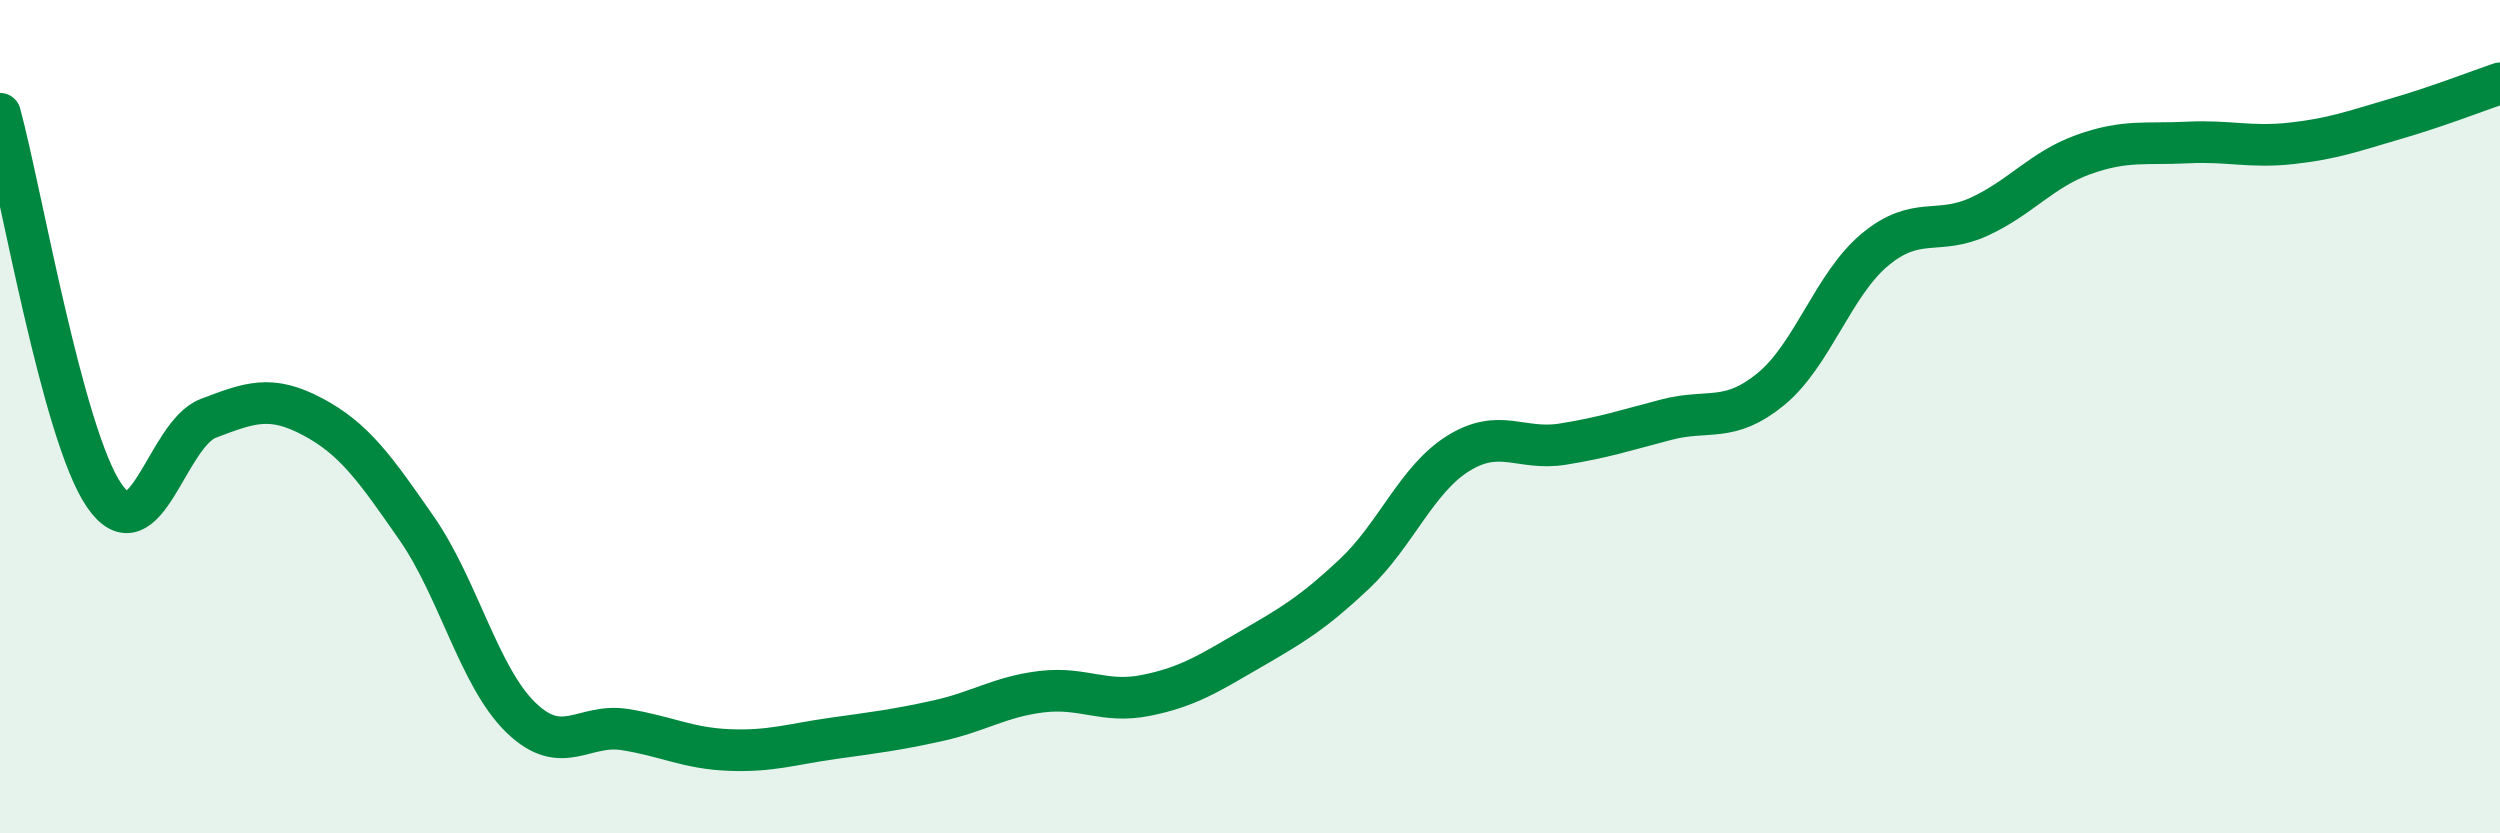
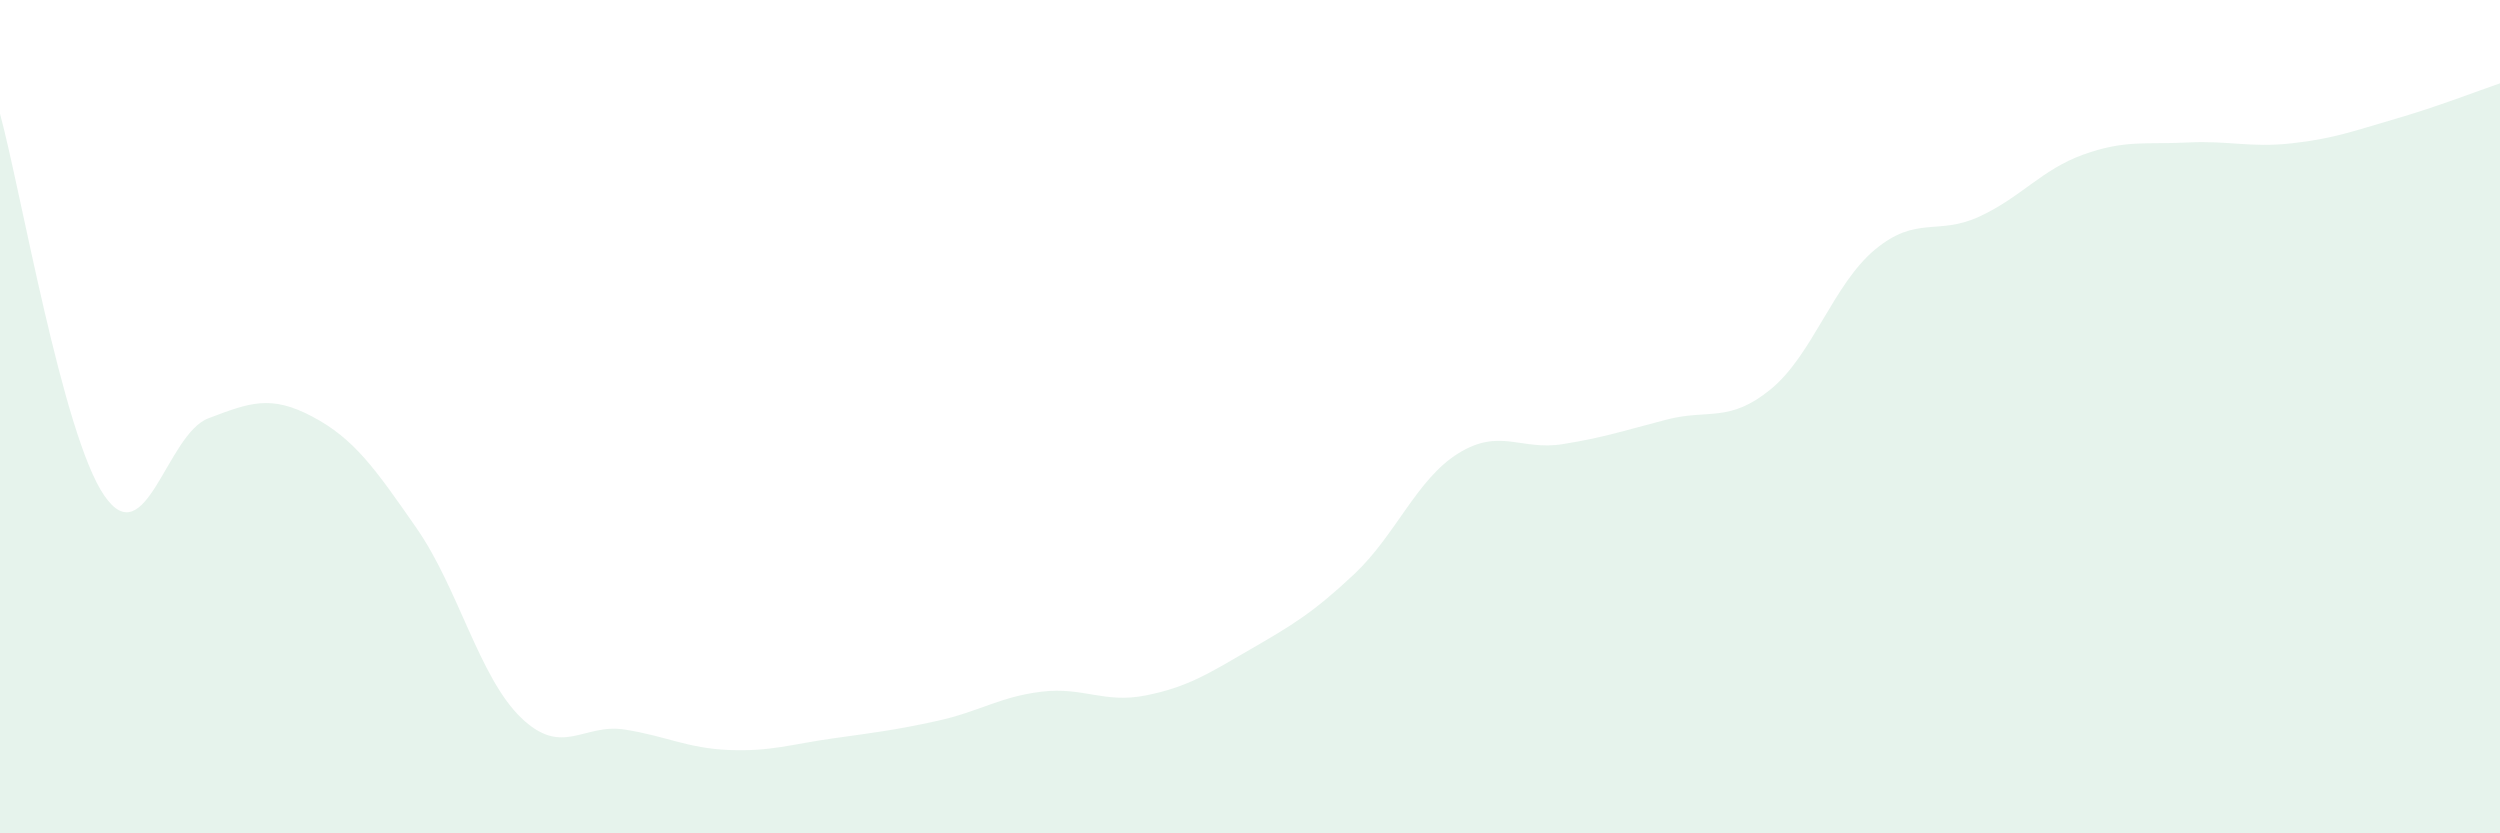
<svg xmlns="http://www.w3.org/2000/svg" width="60" height="20" viewBox="0 0 60 20">
  <path d="M 0,2.73 C 0.5,4.56 1.5,10.43 2.5,11.89 C 3.5,13.35 4,10.42 5,10.04 C 6,9.66 6.5,9.47 7.5,10 C 8.5,10.53 9,11.24 10,12.68 C 11,14.12 11.5,16.25 12.5,17.22 C 13.5,18.19 14,17.35 15,17.51 C 16,17.67 16.5,17.96 17.5,18 C 18.5,18.04 19,17.86 20,17.72 C 21,17.58 21.5,17.52 22.5,17.3 C 23.5,17.08 24,16.72 25,16.6 C 26,16.48 26.5,16.89 27.5,16.69 C 28.5,16.49 29,16.17 30,15.59 C 31,15.01 31.5,14.72 32.5,13.78 C 33.5,12.84 34,11.5 35,10.88 C 36,10.26 36.5,10.82 37.5,10.66 C 38.5,10.5 39,10.33 40,10.07 C 41,9.81 41.5,10.16 42.5,9.34 C 43.5,8.52 44,6.82 45,5.99 C 46,5.16 46.5,5.66 47.5,5.2 C 48.5,4.74 49,4.07 50,3.71 C 51,3.35 51.5,3.47 52.5,3.42 C 53.5,3.37 54,3.55 55,3.44 C 56,3.33 56.5,3.14 57.5,2.85 C 58.5,2.56 59.5,2.17 60,2L60 20L0 20Z" fill="#008740" opacity="0.1" stroke-linecap="round" stroke-linejoin="round" />
-   <path d="M 0,2.73 C 0.5,4.56 1.5,10.43 2.5,11.89 C 3.5,13.35 4,10.42 5,10.04 C 6,9.66 6.5,9.47 7.5,10 C 8.5,10.53 9,11.24 10,12.68 C 11,14.12 11.5,16.25 12.5,17.22 C 13.5,18.19 14,17.35 15,17.51 C 16,17.67 16.5,17.96 17.5,18 C 18.5,18.04 19,17.86 20,17.72 C 21,17.58 21.5,17.52 22.5,17.3 C 23.5,17.08 24,16.72 25,16.6 C 26,16.48 26.5,16.89 27.5,16.69 C 28.5,16.49 29,16.17 30,15.59 C 31,15.01 31.5,14.72 32.5,13.78 C 33.5,12.84 34,11.5 35,10.88 C 36,10.26 36.5,10.82 37.5,10.66 C 38.5,10.5 39,10.33 40,10.07 C 41,9.81 41.5,10.16 42.5,9.34 C 43.5,8.52 44,6.82 45,5.99 C 46,5.16 46.5,5.66 47.5,5.2 C 48.5,4.74 49,4.07 50,3.71 C 51,3.35 51.5,3.47 52.5,3.42 C 53.5,3.37 54,3.55 55,3.44 C 56,3.33 56.5,3.14 57.5,2.85 C 58.5,2.56 59.5,2.17 60,2" stroke="#008740" stroke-width="1" fill="none" stroke-linecap="round" stroke-linejoin="round" />
</svg>